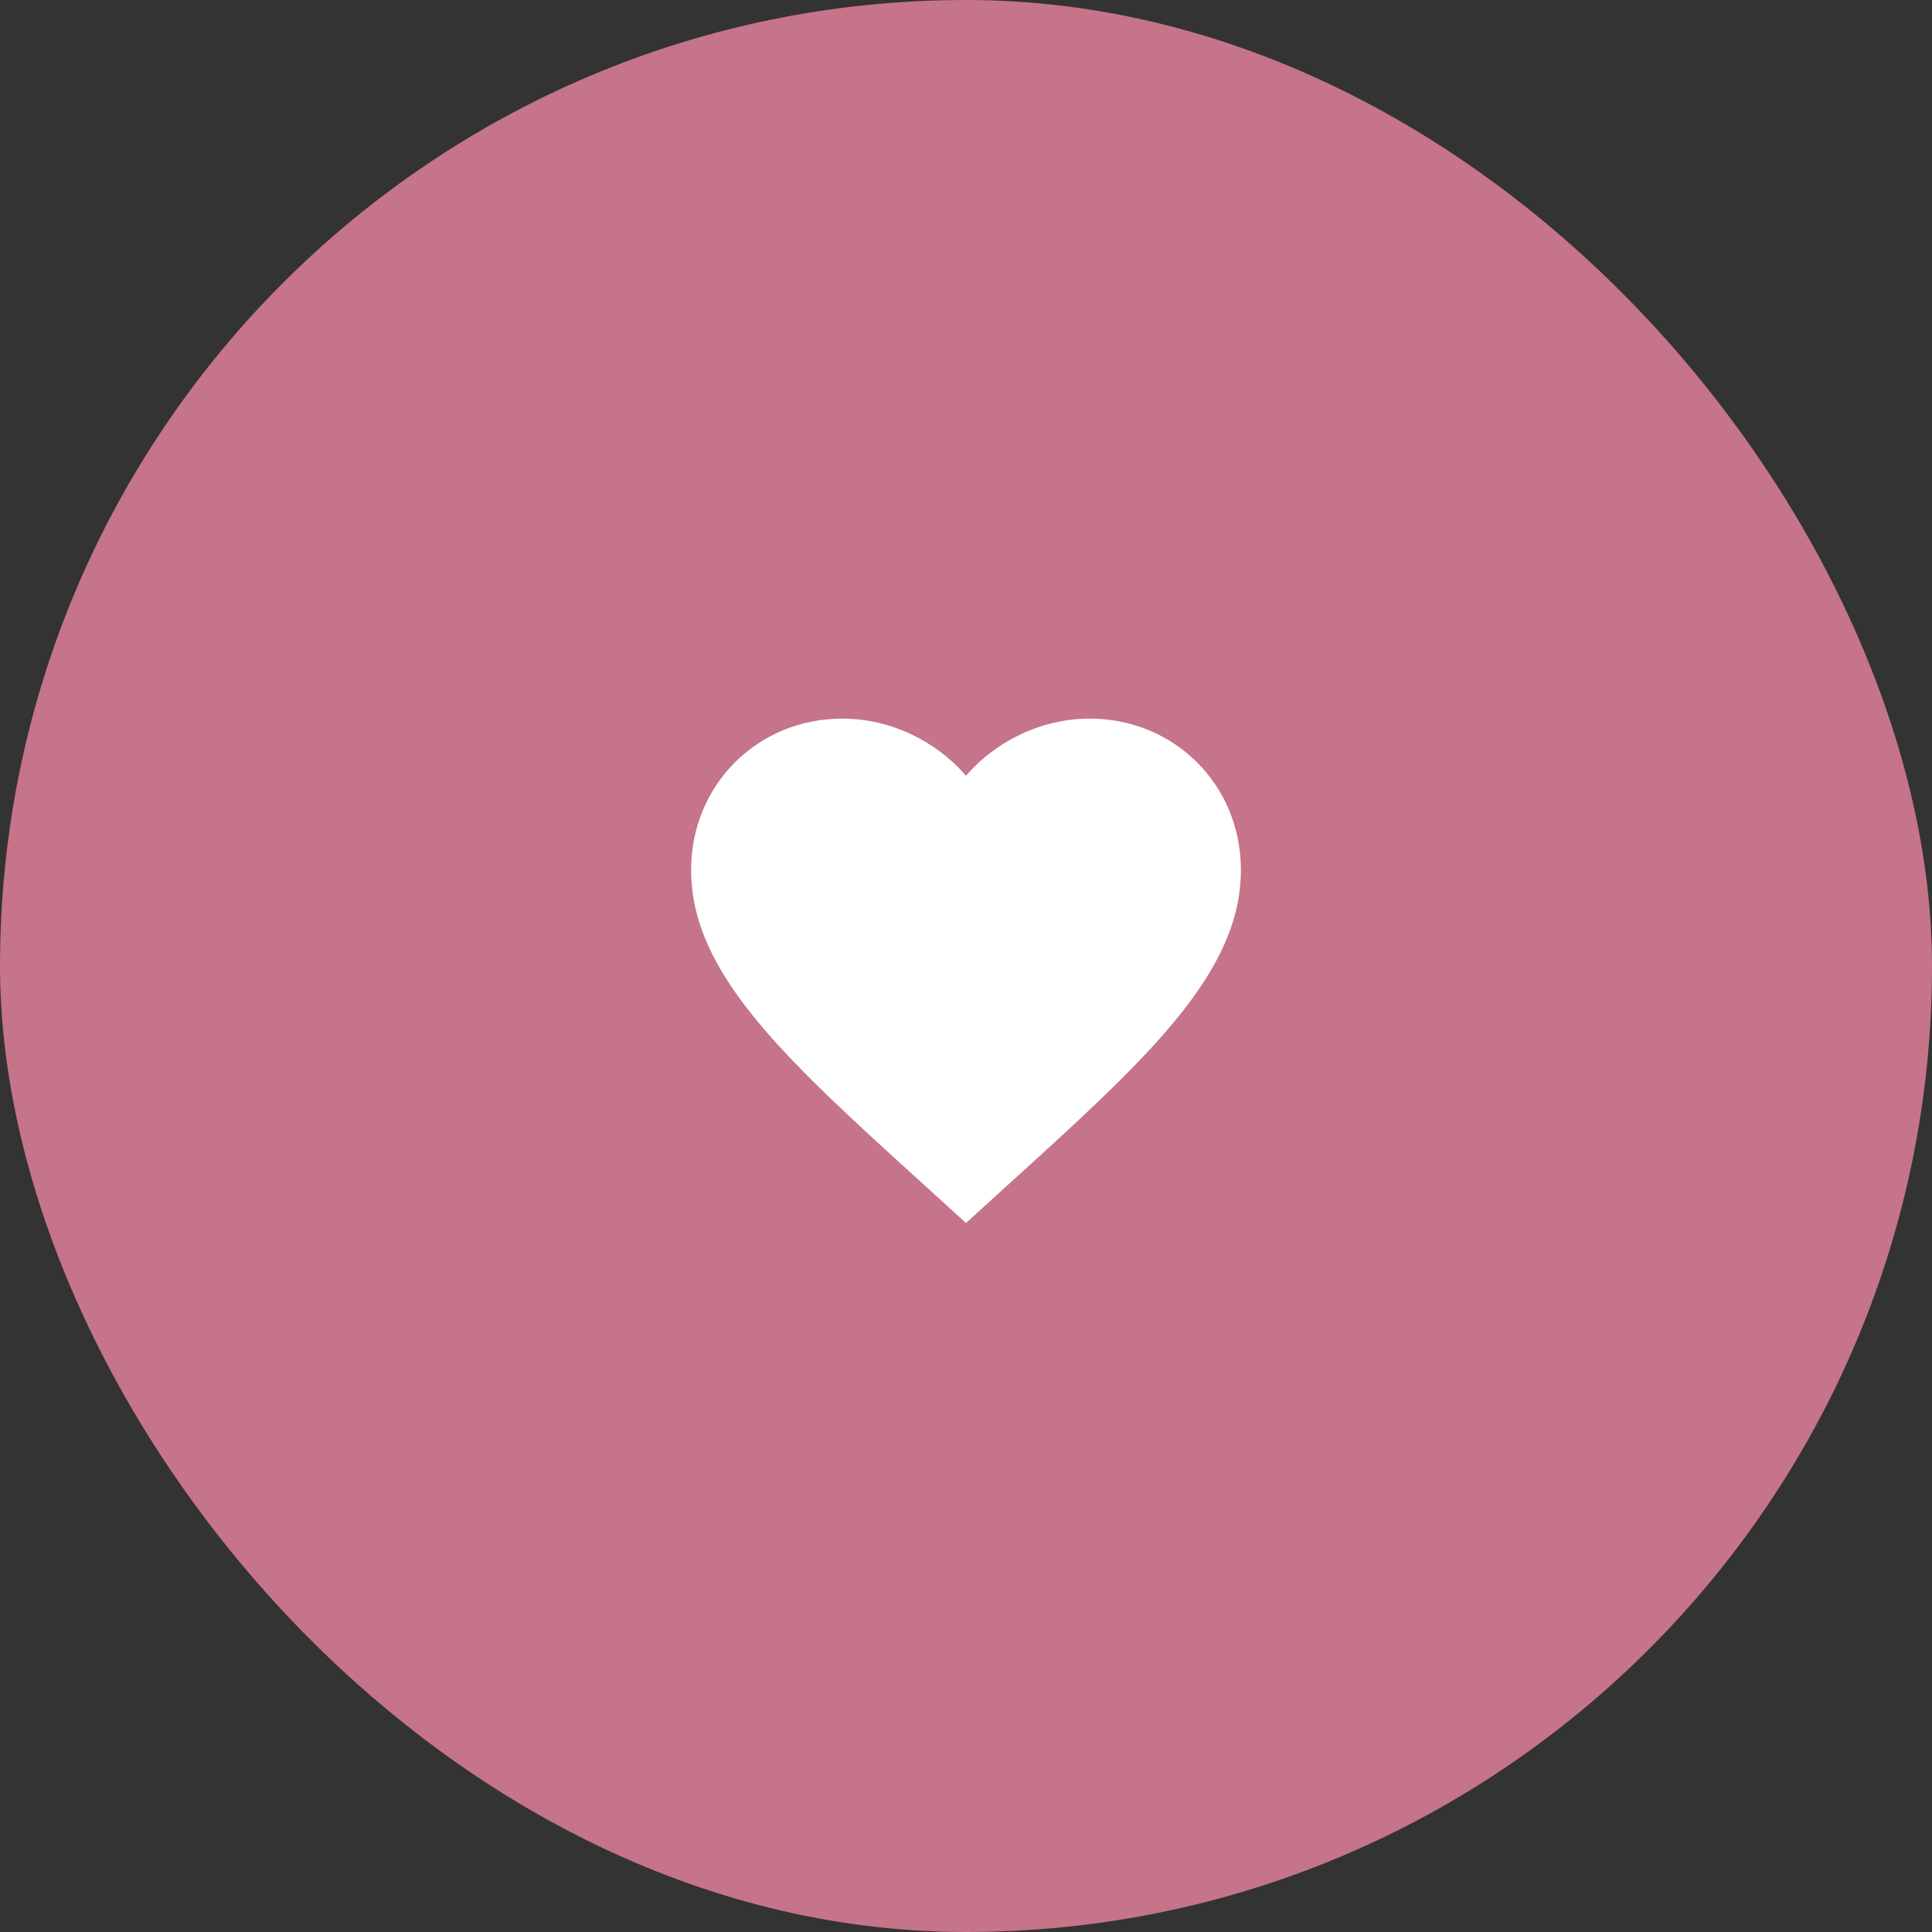
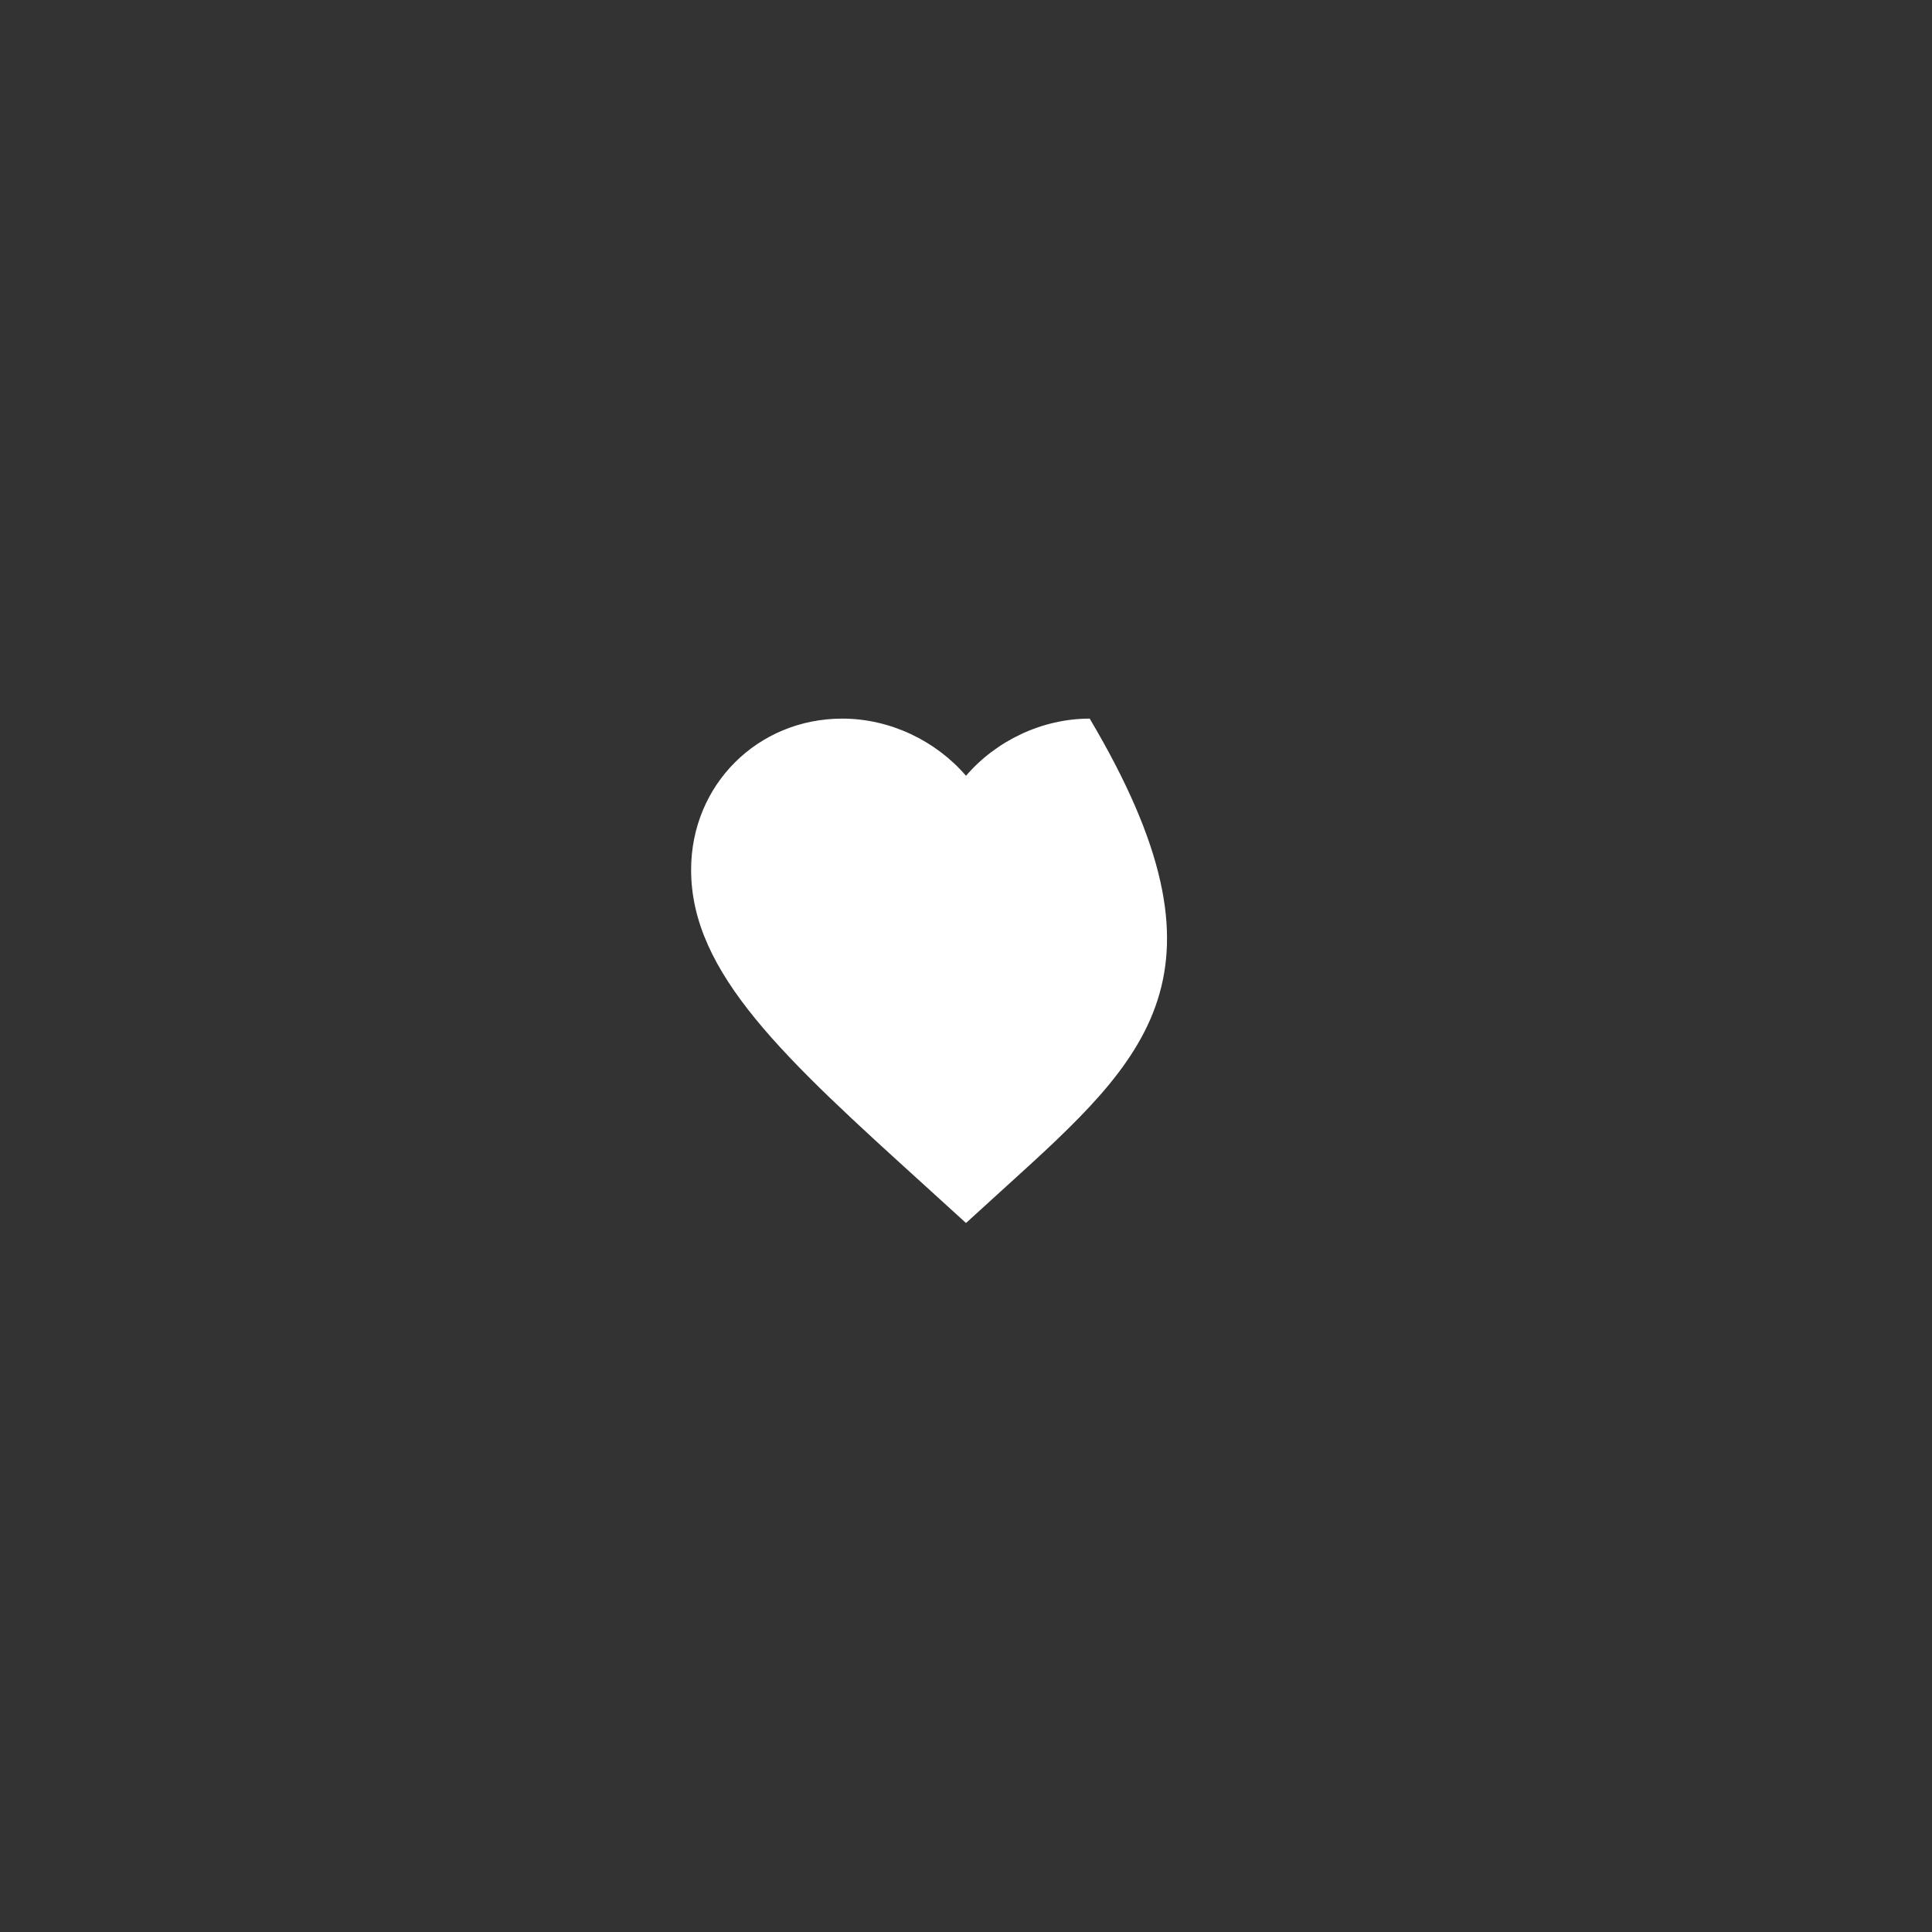
<svg xmlns="http://www.w3.org/2000/svg" width="82" height="82" viewBox="0 0 82 82" fill="none">
  <rect x="0" y="0" width="82" height="82" fill="#333333" stroke="none" />
-   <rect width="82" height="82" rx="41" fill="#C57489" />
-   <path d="M41 51.908L39.308 50.368C33.3 44.92 29.333 41.315 29.333 36.917C29.333 33.312 32.157 30.5 35.75 30.5C37.78 30.5 39.728 31.445 41 32.927C42.272 31.445 44.22 30.5 46.25 30.5C49.843 30.5 52.667 33.312 52.667 36.917C52.667 41.315 48.7 44.92 42.692 50.368L41 51.908Z" fill="white" />
+   <path d="M41 51.908L39.308 50.368C33.3 44.92 29.333 41.315 29.333 36.917C29.333 33.312 32.157 30.5 35.75 30.5C37.78 30.5 39.728 31.445 41 32.927C42.272 31.445 44.22 30.5 46.25 30.5C52.667 41.315 48.7 44.92 42.692 50.368L41 51.908Z" fill="white" />
</svg>